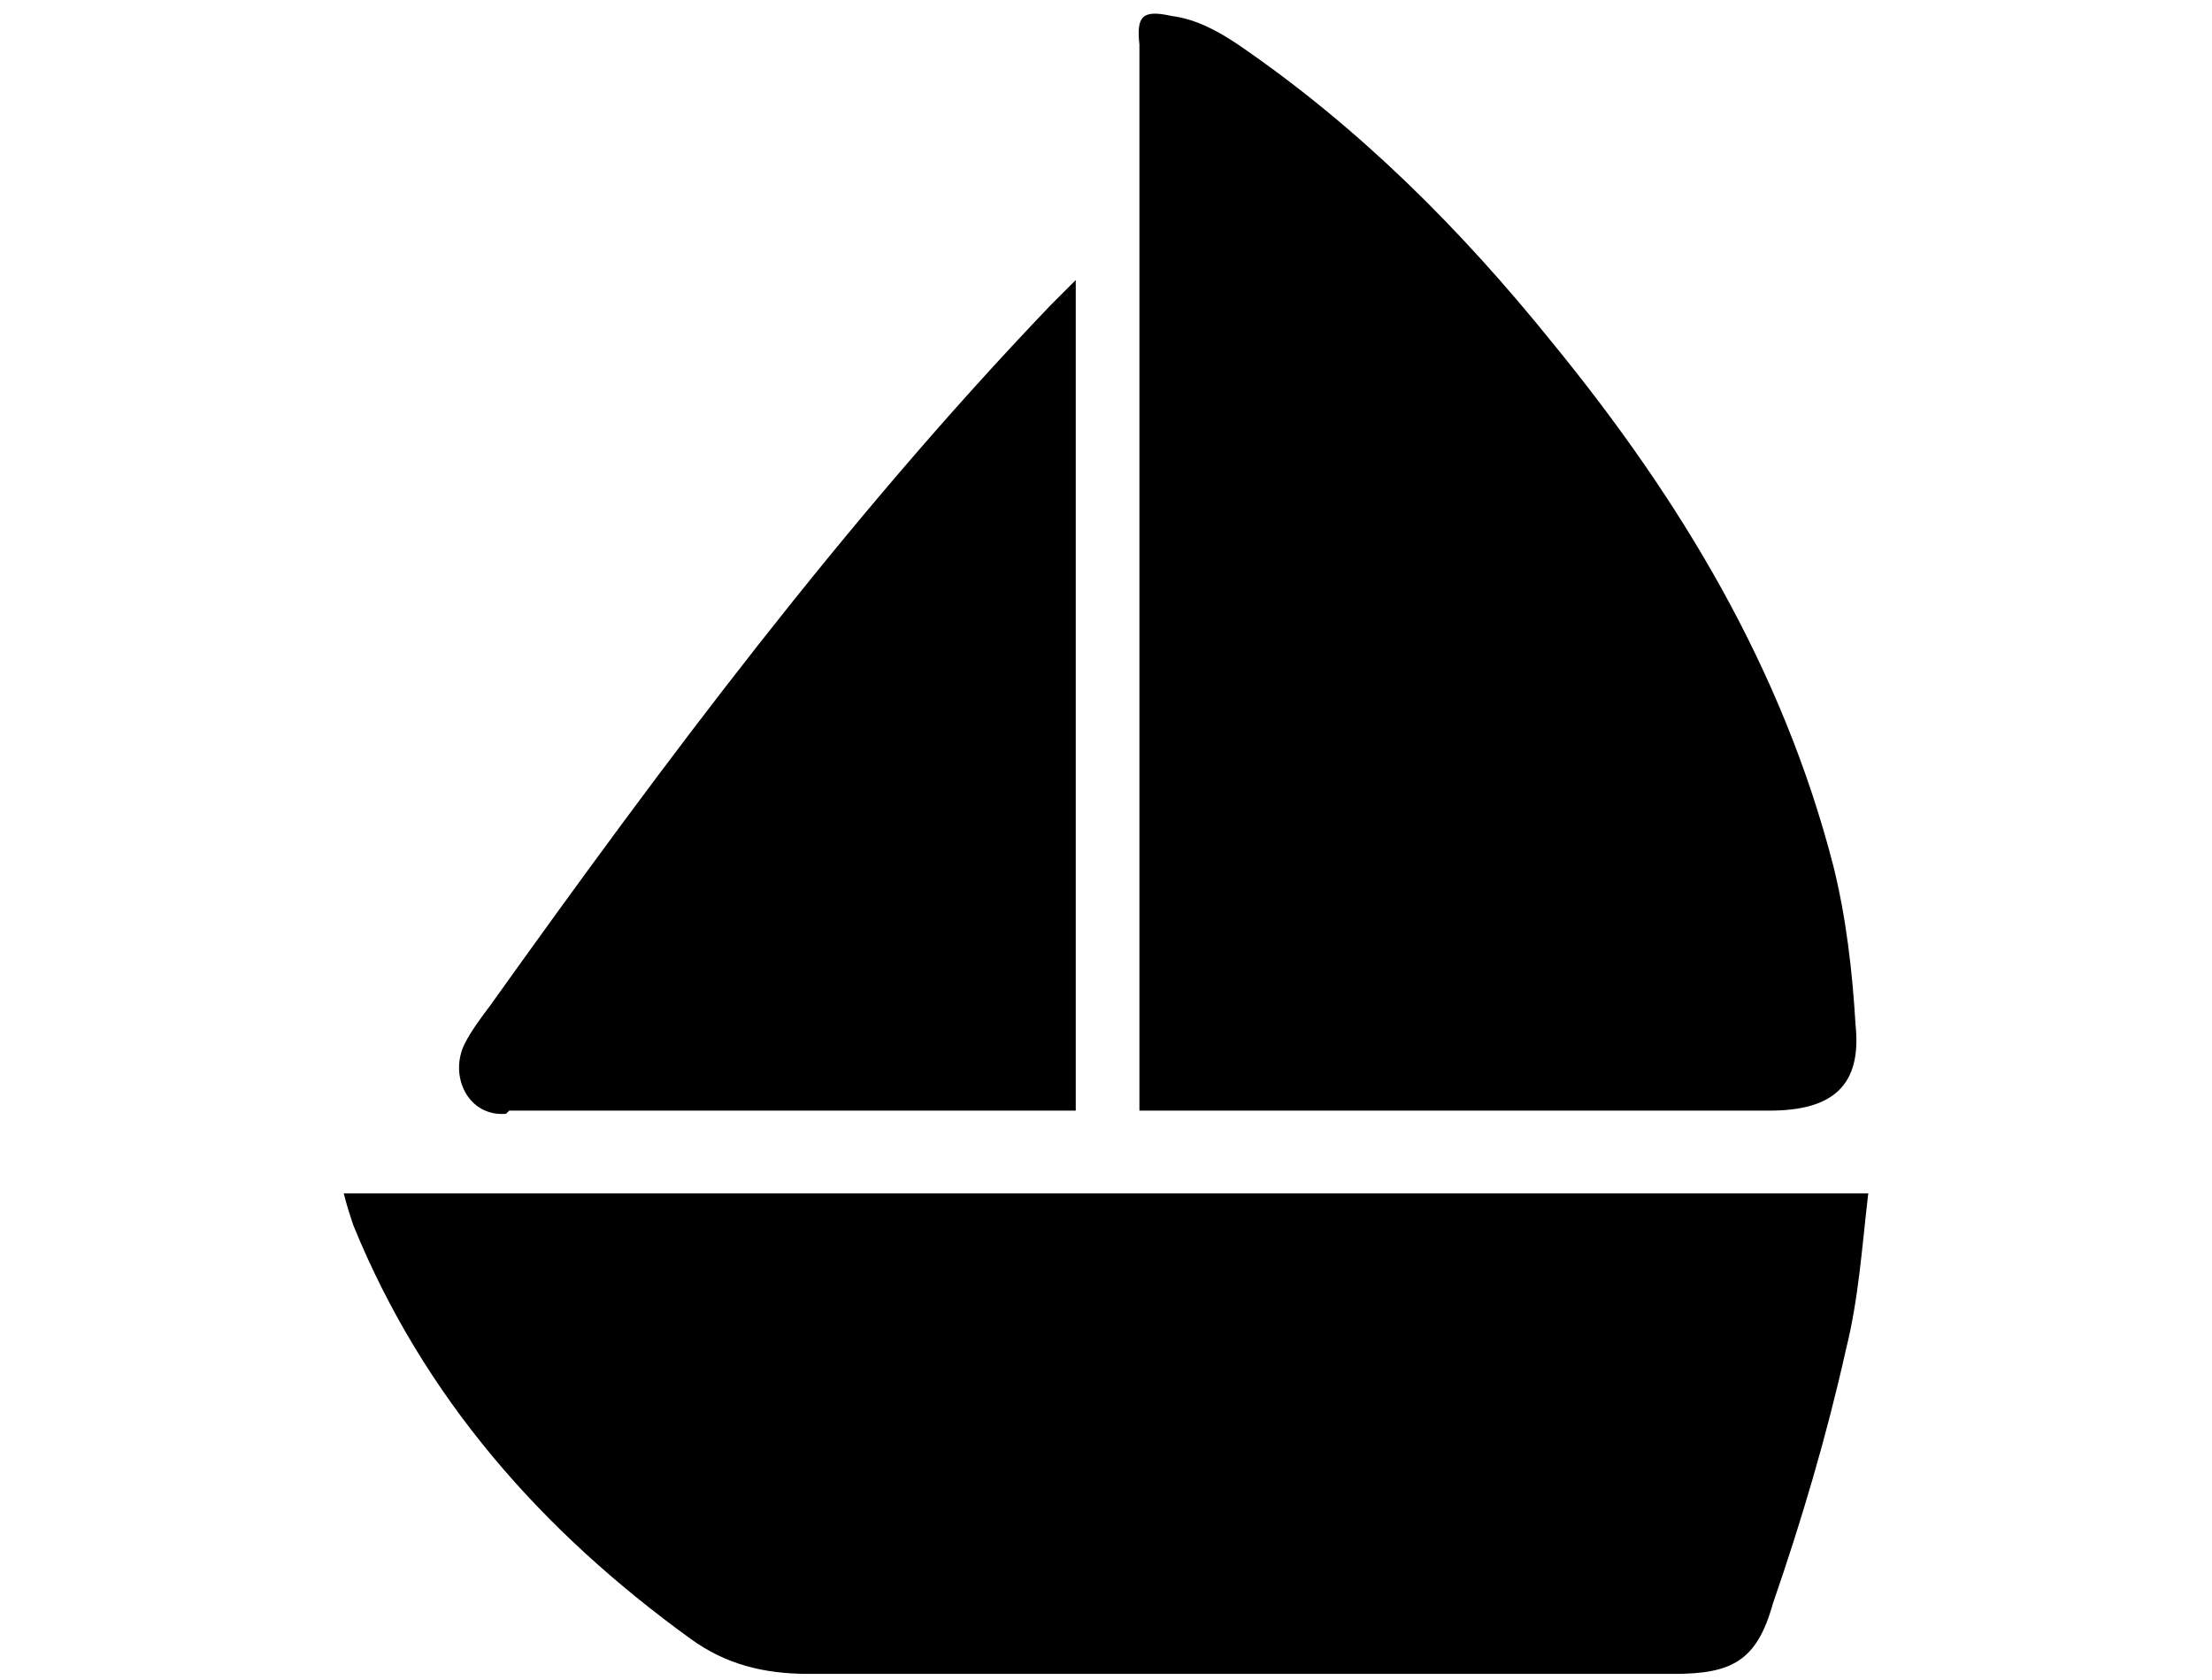
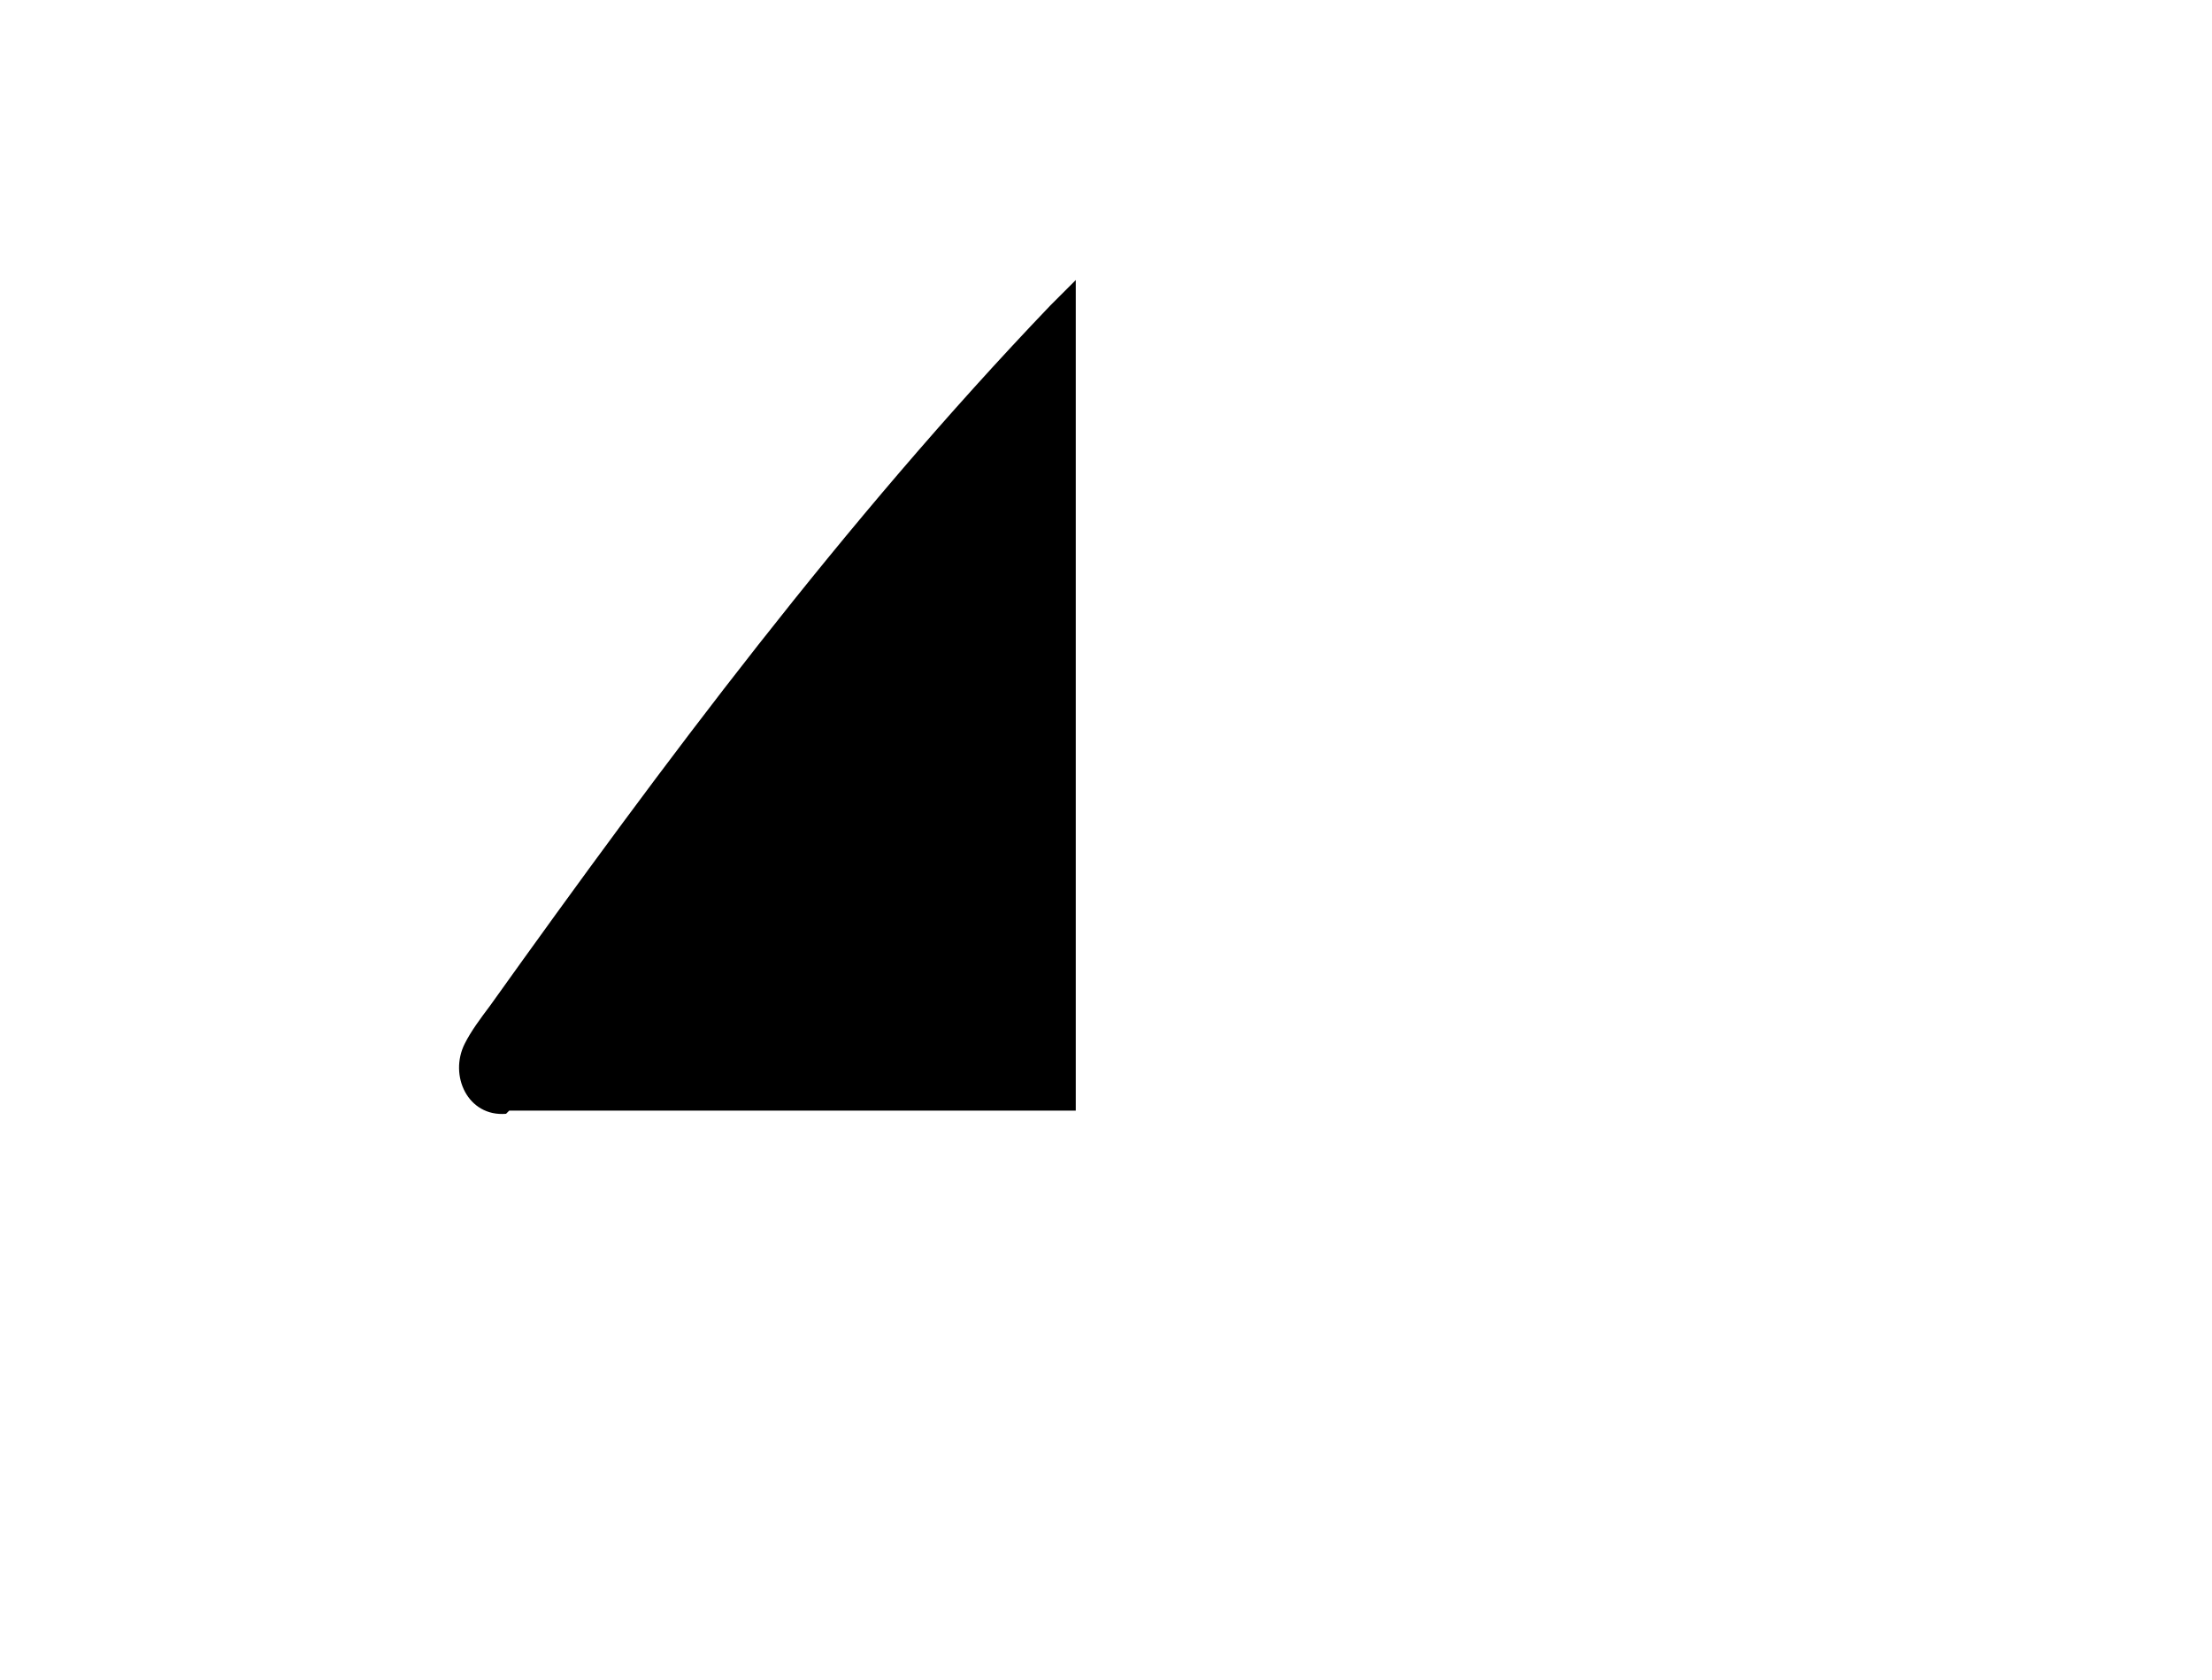
<svg xmlns="http://www.w3.org/2000/svg" version="1.1" viewBox="0 0 69.5 52.8">
  <g>
    <g id="Ebene_1">
      <g>
-         <path d="M10.8,37.5c.1.4.2.7.3,1,2.2,5.4,5.9,9.6,10.6,13,1.1.8,2.3,1.1,3.7,1.1,9.1,0,18.2,0,27.2,0,1.8,0,2.6-.4,3.1-2.2.9-2.6,1.7-5.3,2.3-8,.4-1.6.5-3.2.7-4.9H10.8Z" />
-         <path d="M35.8,34.9c.3,0,.6,0,.8,0,3.5,0,6.9,0,10.4,0,2.9,0,5.7,0,8.6,0,2,0,2.9-.8,2.7-2.7-.1-1.7-.3-3.4-.7-5-1.6-6.2-4.8-11.5-8.8-16.4-2.9-3.6-6.1-6.8-9.9-9.4-.6-.4-1.3-.8-2.1-.9-.9-.2-1.1,0-1,.9,0,8.8,0,17.6,0,26.4,0,2.4,0,4.7,0,7.2Z" />
        <path d="M16,34.9c.3,0,.7,0,1,0,5.3,0,10.7,0,16,0,.3,0,.5,0,.8,0V8.8c-.3.3-.6.6-.8.8-6.5,6.8-12.1,14.3-17.6,22-.3.4-.6.8-.8,1.2-.5,1,.1,2.3,1.3,2.2Z" />
      </g>
    </g>
  </g>
</svg>